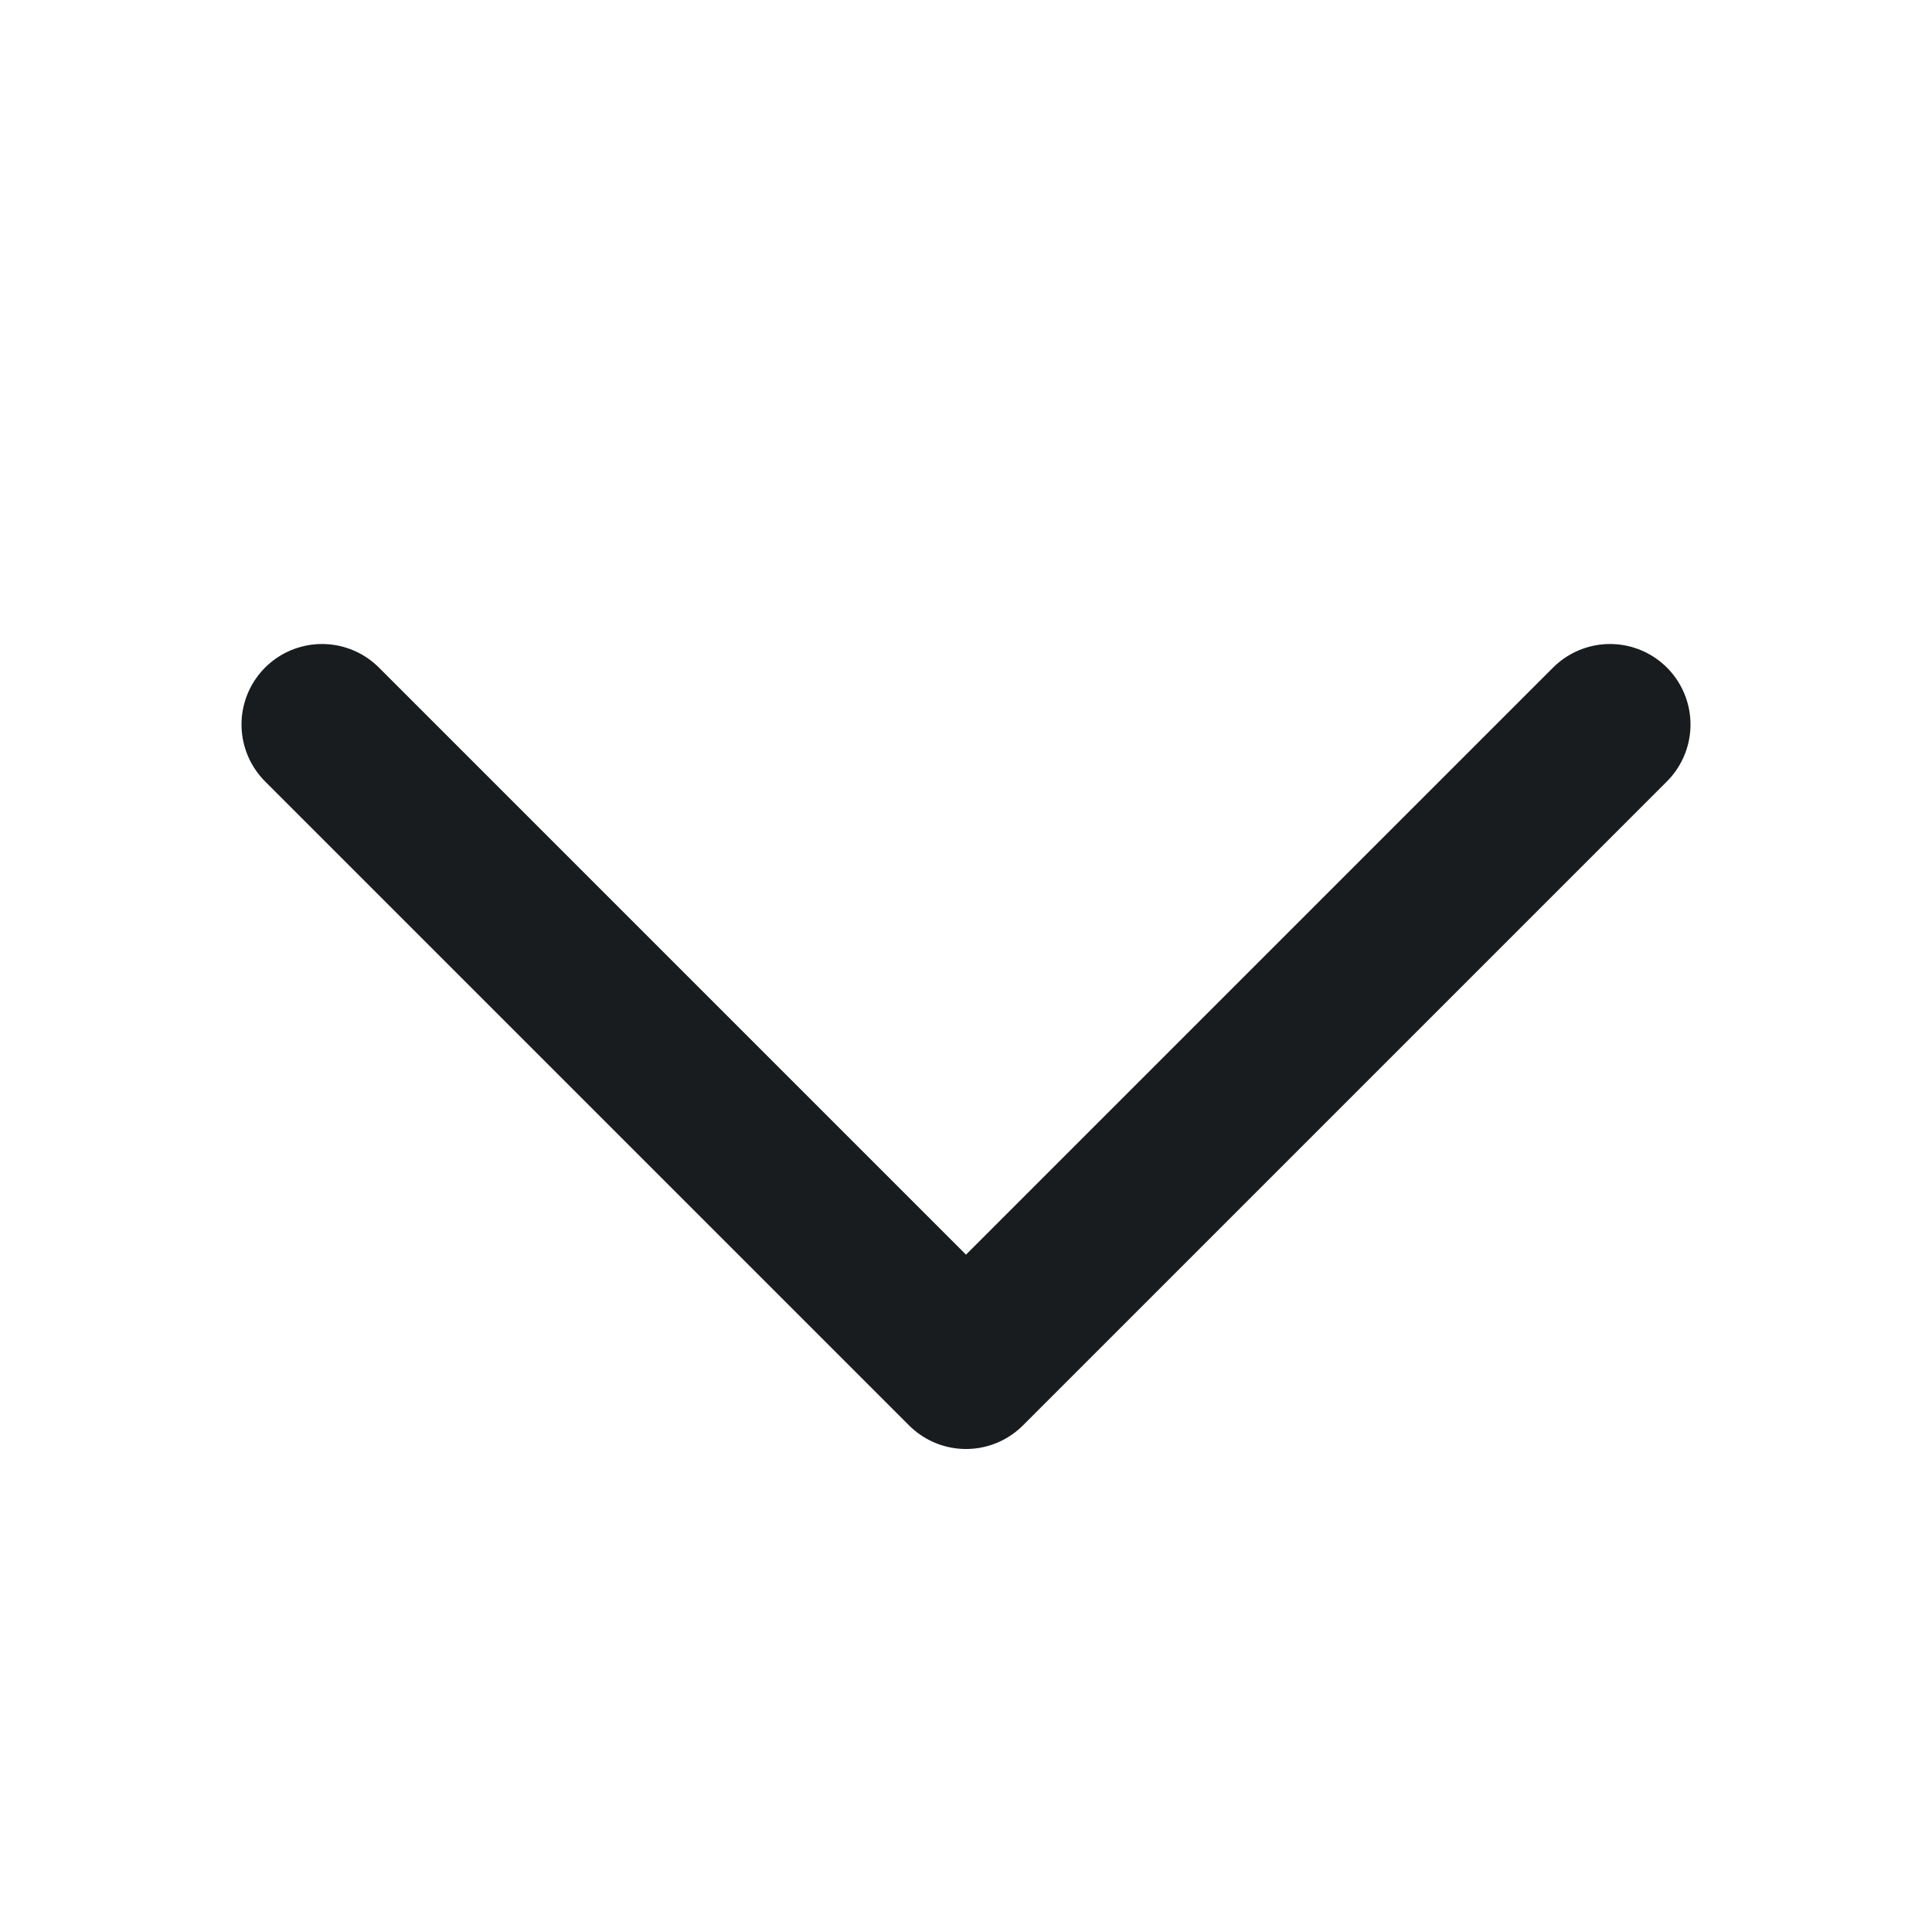
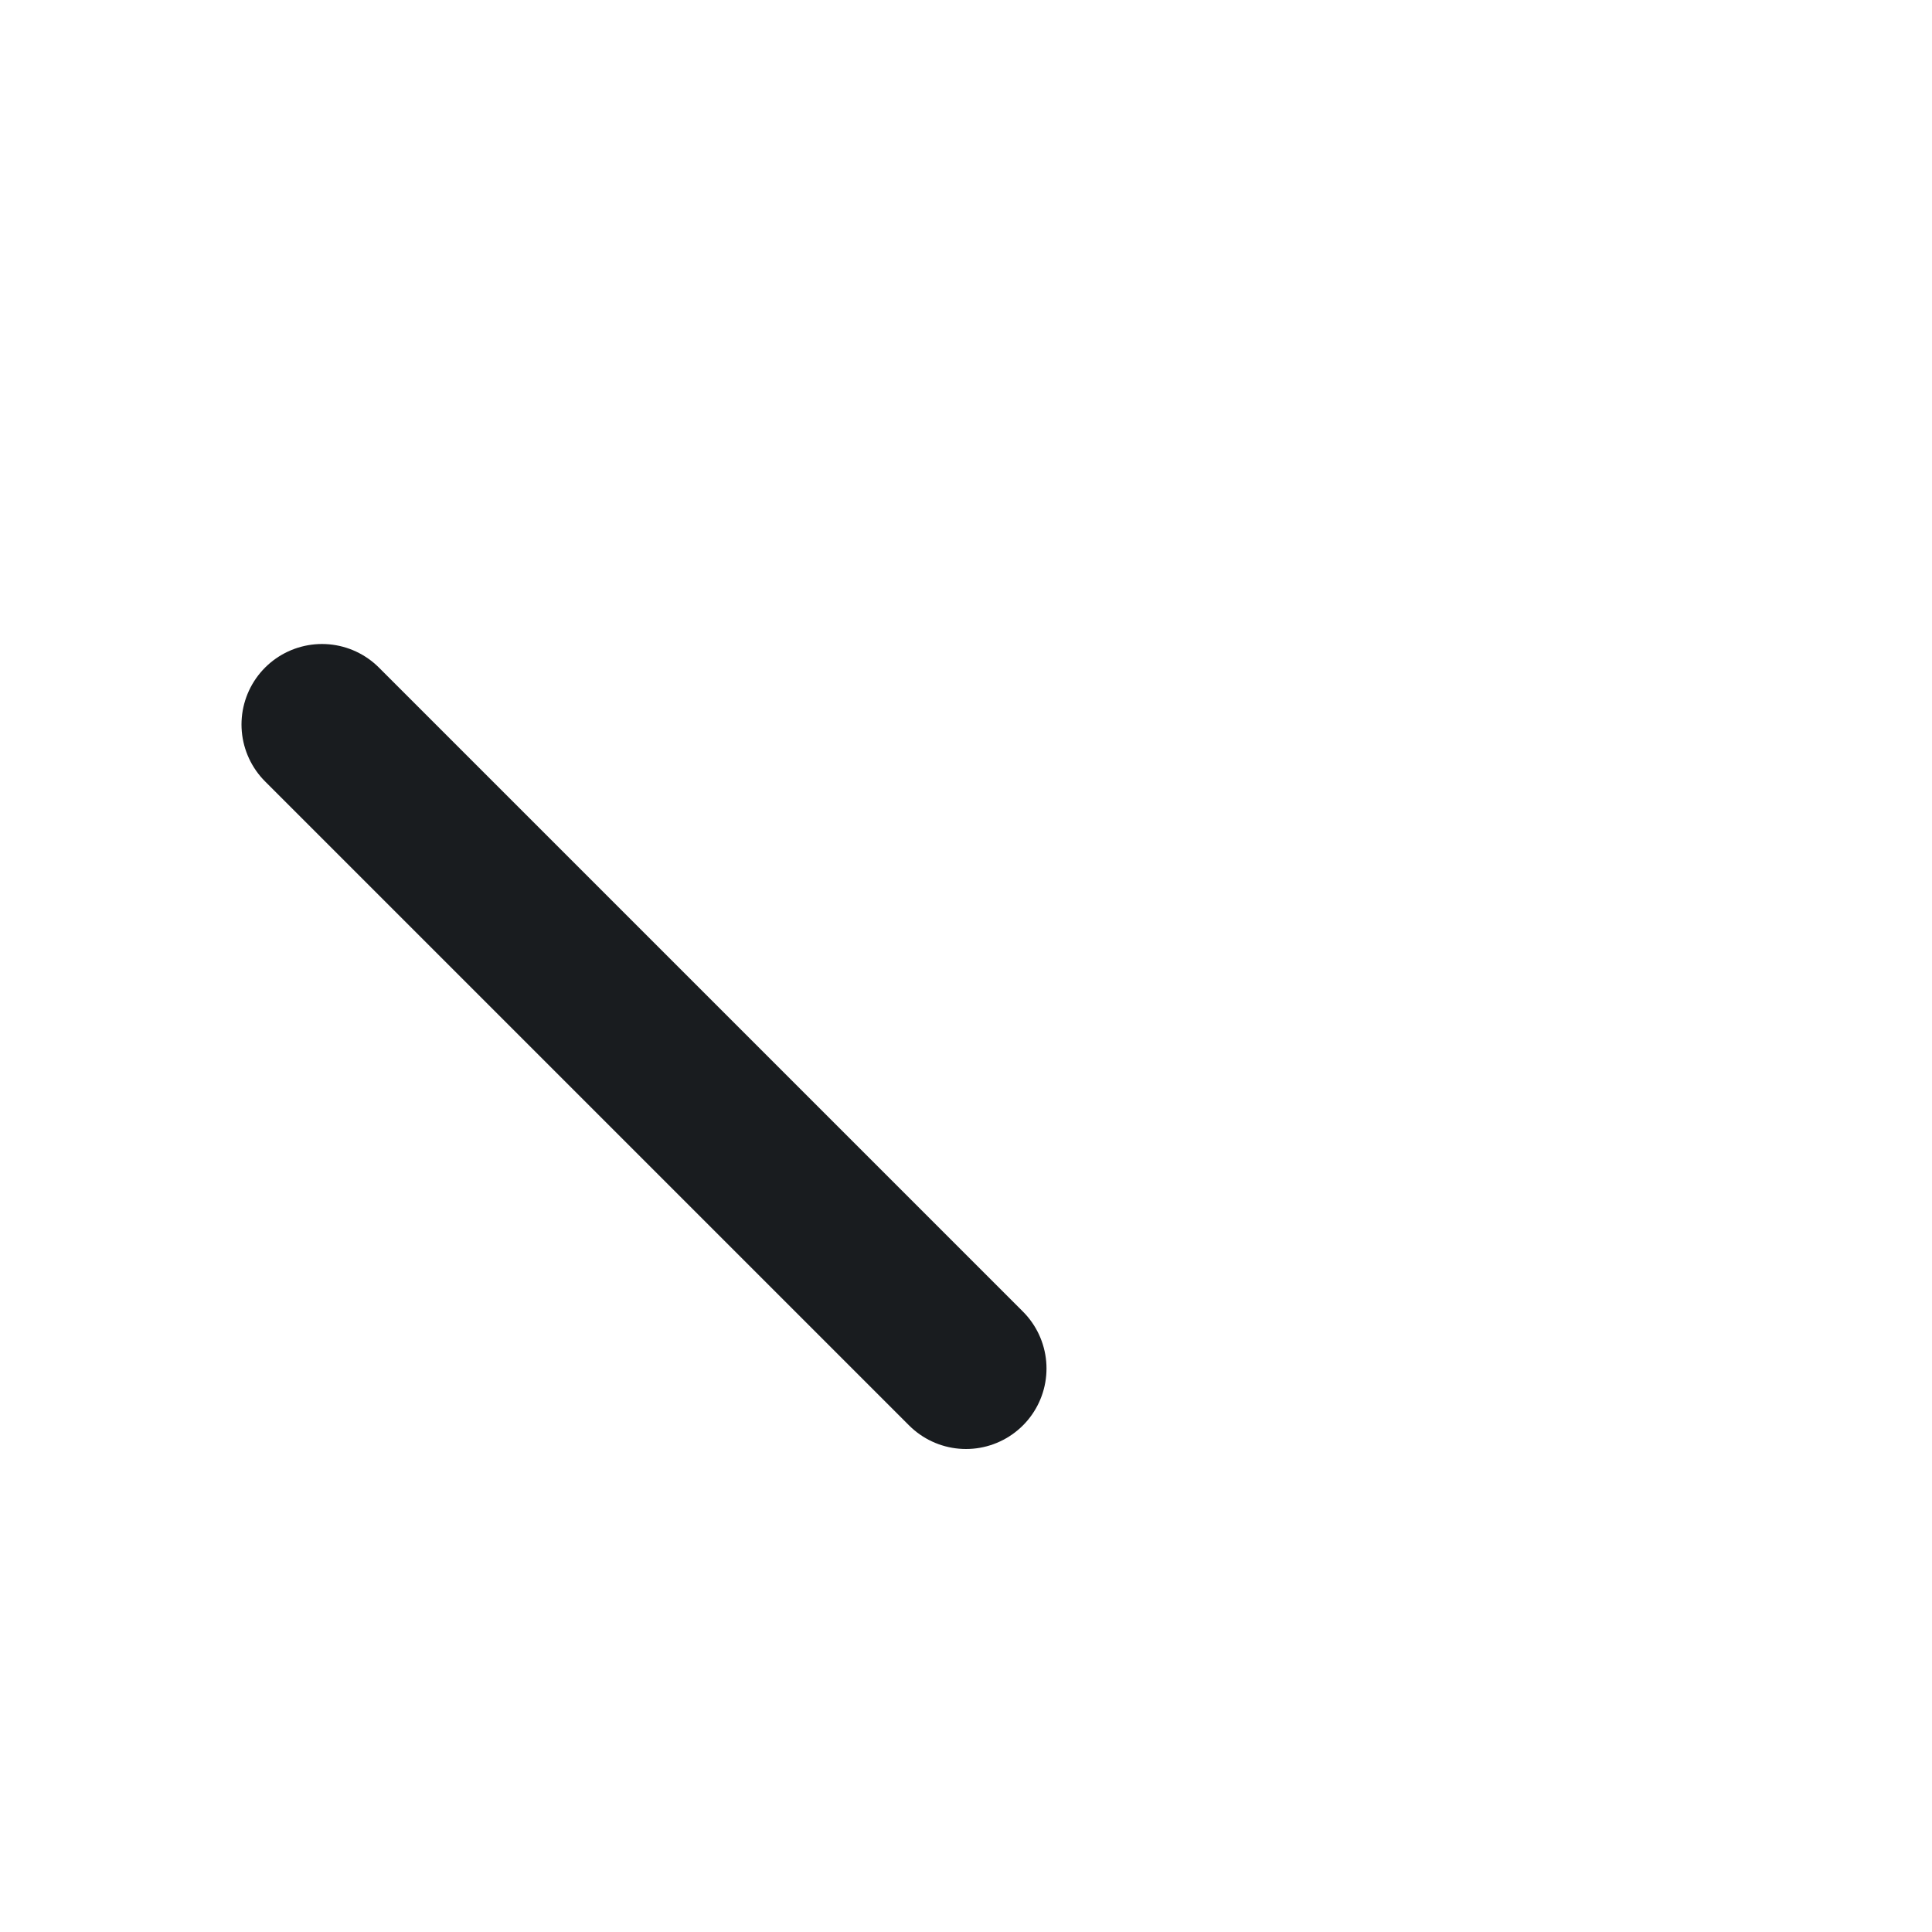
<svg xmlns="http://www.w3.org/2000/svg" width="24" height="24" viewBox="0 0 24 24" fill="none">
-   <path d="M4 9L12 17L20 9" stroke="#191C1F" stroke-width="2" stroke-linecap="round" stroke-linejoin="round" />
+   <path d="M4 9L12 17" stroke="#191C1F" stroke-width="2" stroke-linecap="round" stroke-linejoin="round" />
</svg>